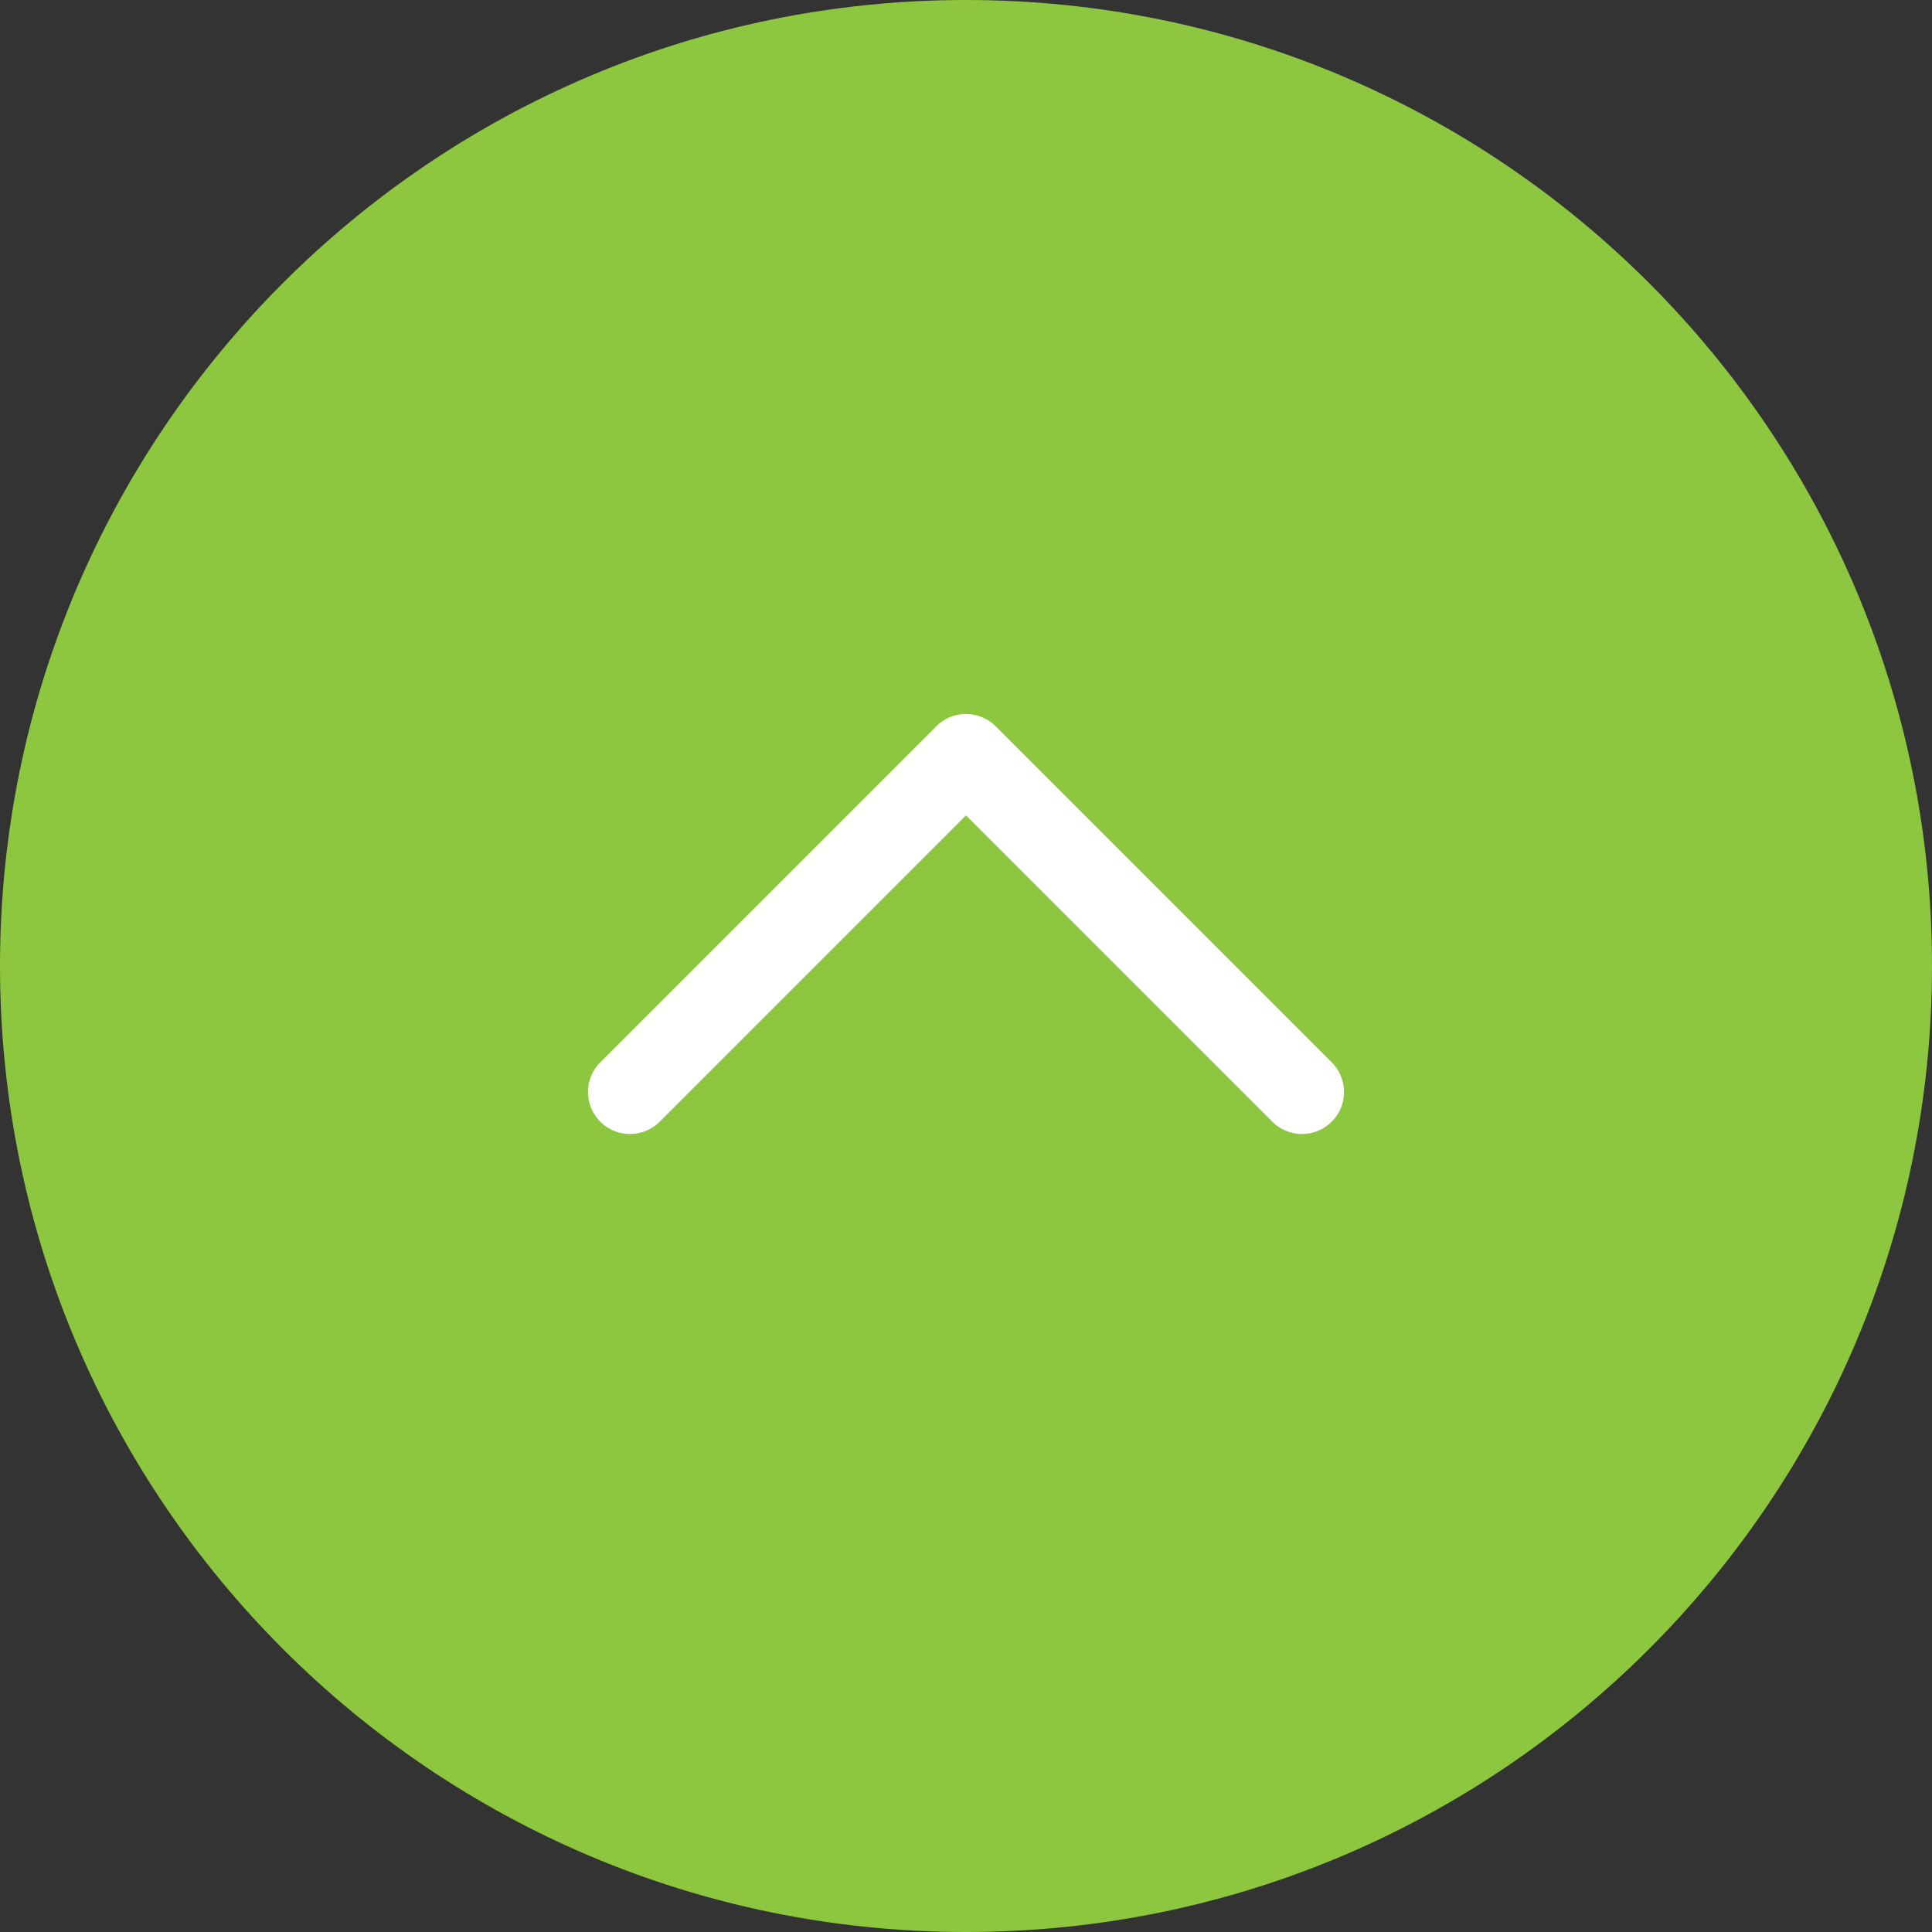
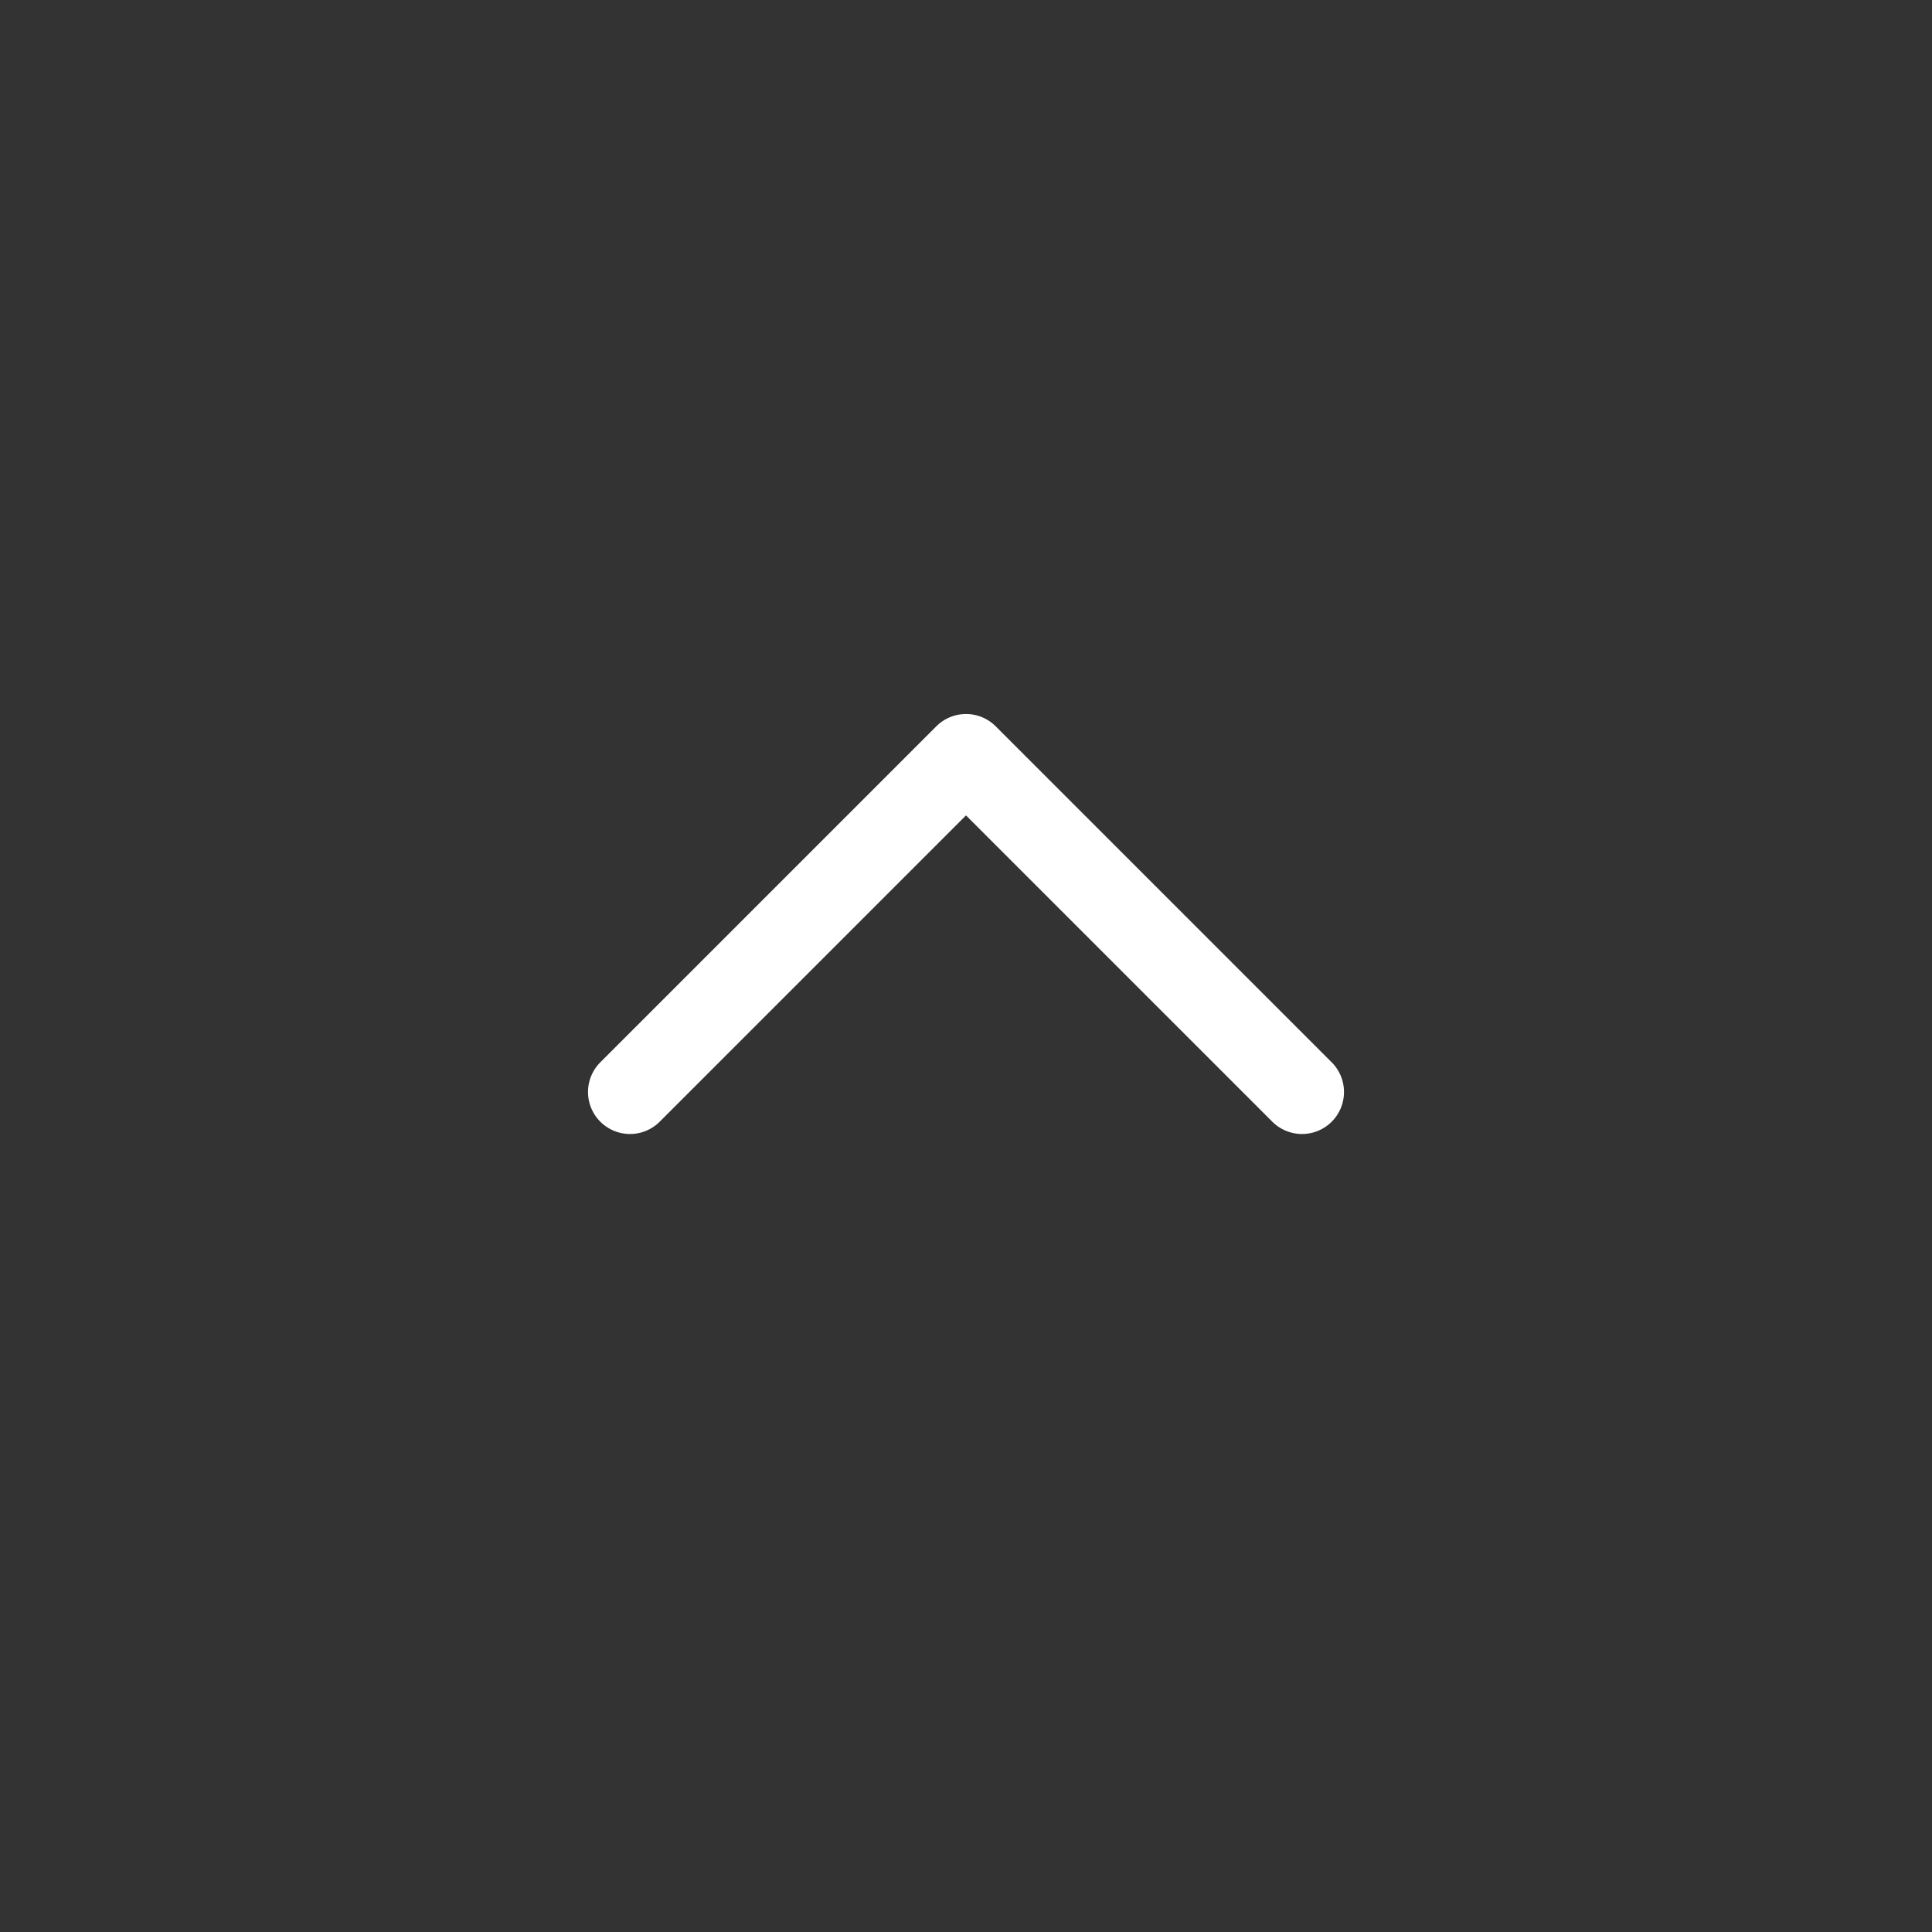
<svg xmlns="http://www.w3.org/2000/svg" version="1.2" viewBox="0 0 46 46" width="46" height="46">
  <rect x="0" y="0" width="46" height="46" fill="#333333" stroke="none" />
  <title>scroll-up-svg</title>
  <style>
		.s0 { fill: #8dc63f } 
		.s1 { fill: none;stroke: #ffffff;stroke-linecap: round;stroke-linejoin: round;stroke-width: 2 } 
	</style>
-   <path id="Layer" class="s0" d="m23 46c12.7 0 23-10.3 23-23 0-12.7-10.3-23-23-23-12.7 0-23 10.3-23 23 0 12.7 10.3 23 23 23z" />
  <path id="Layer" class="s1" d="m15 26l8-8 8 8" />
</svg>